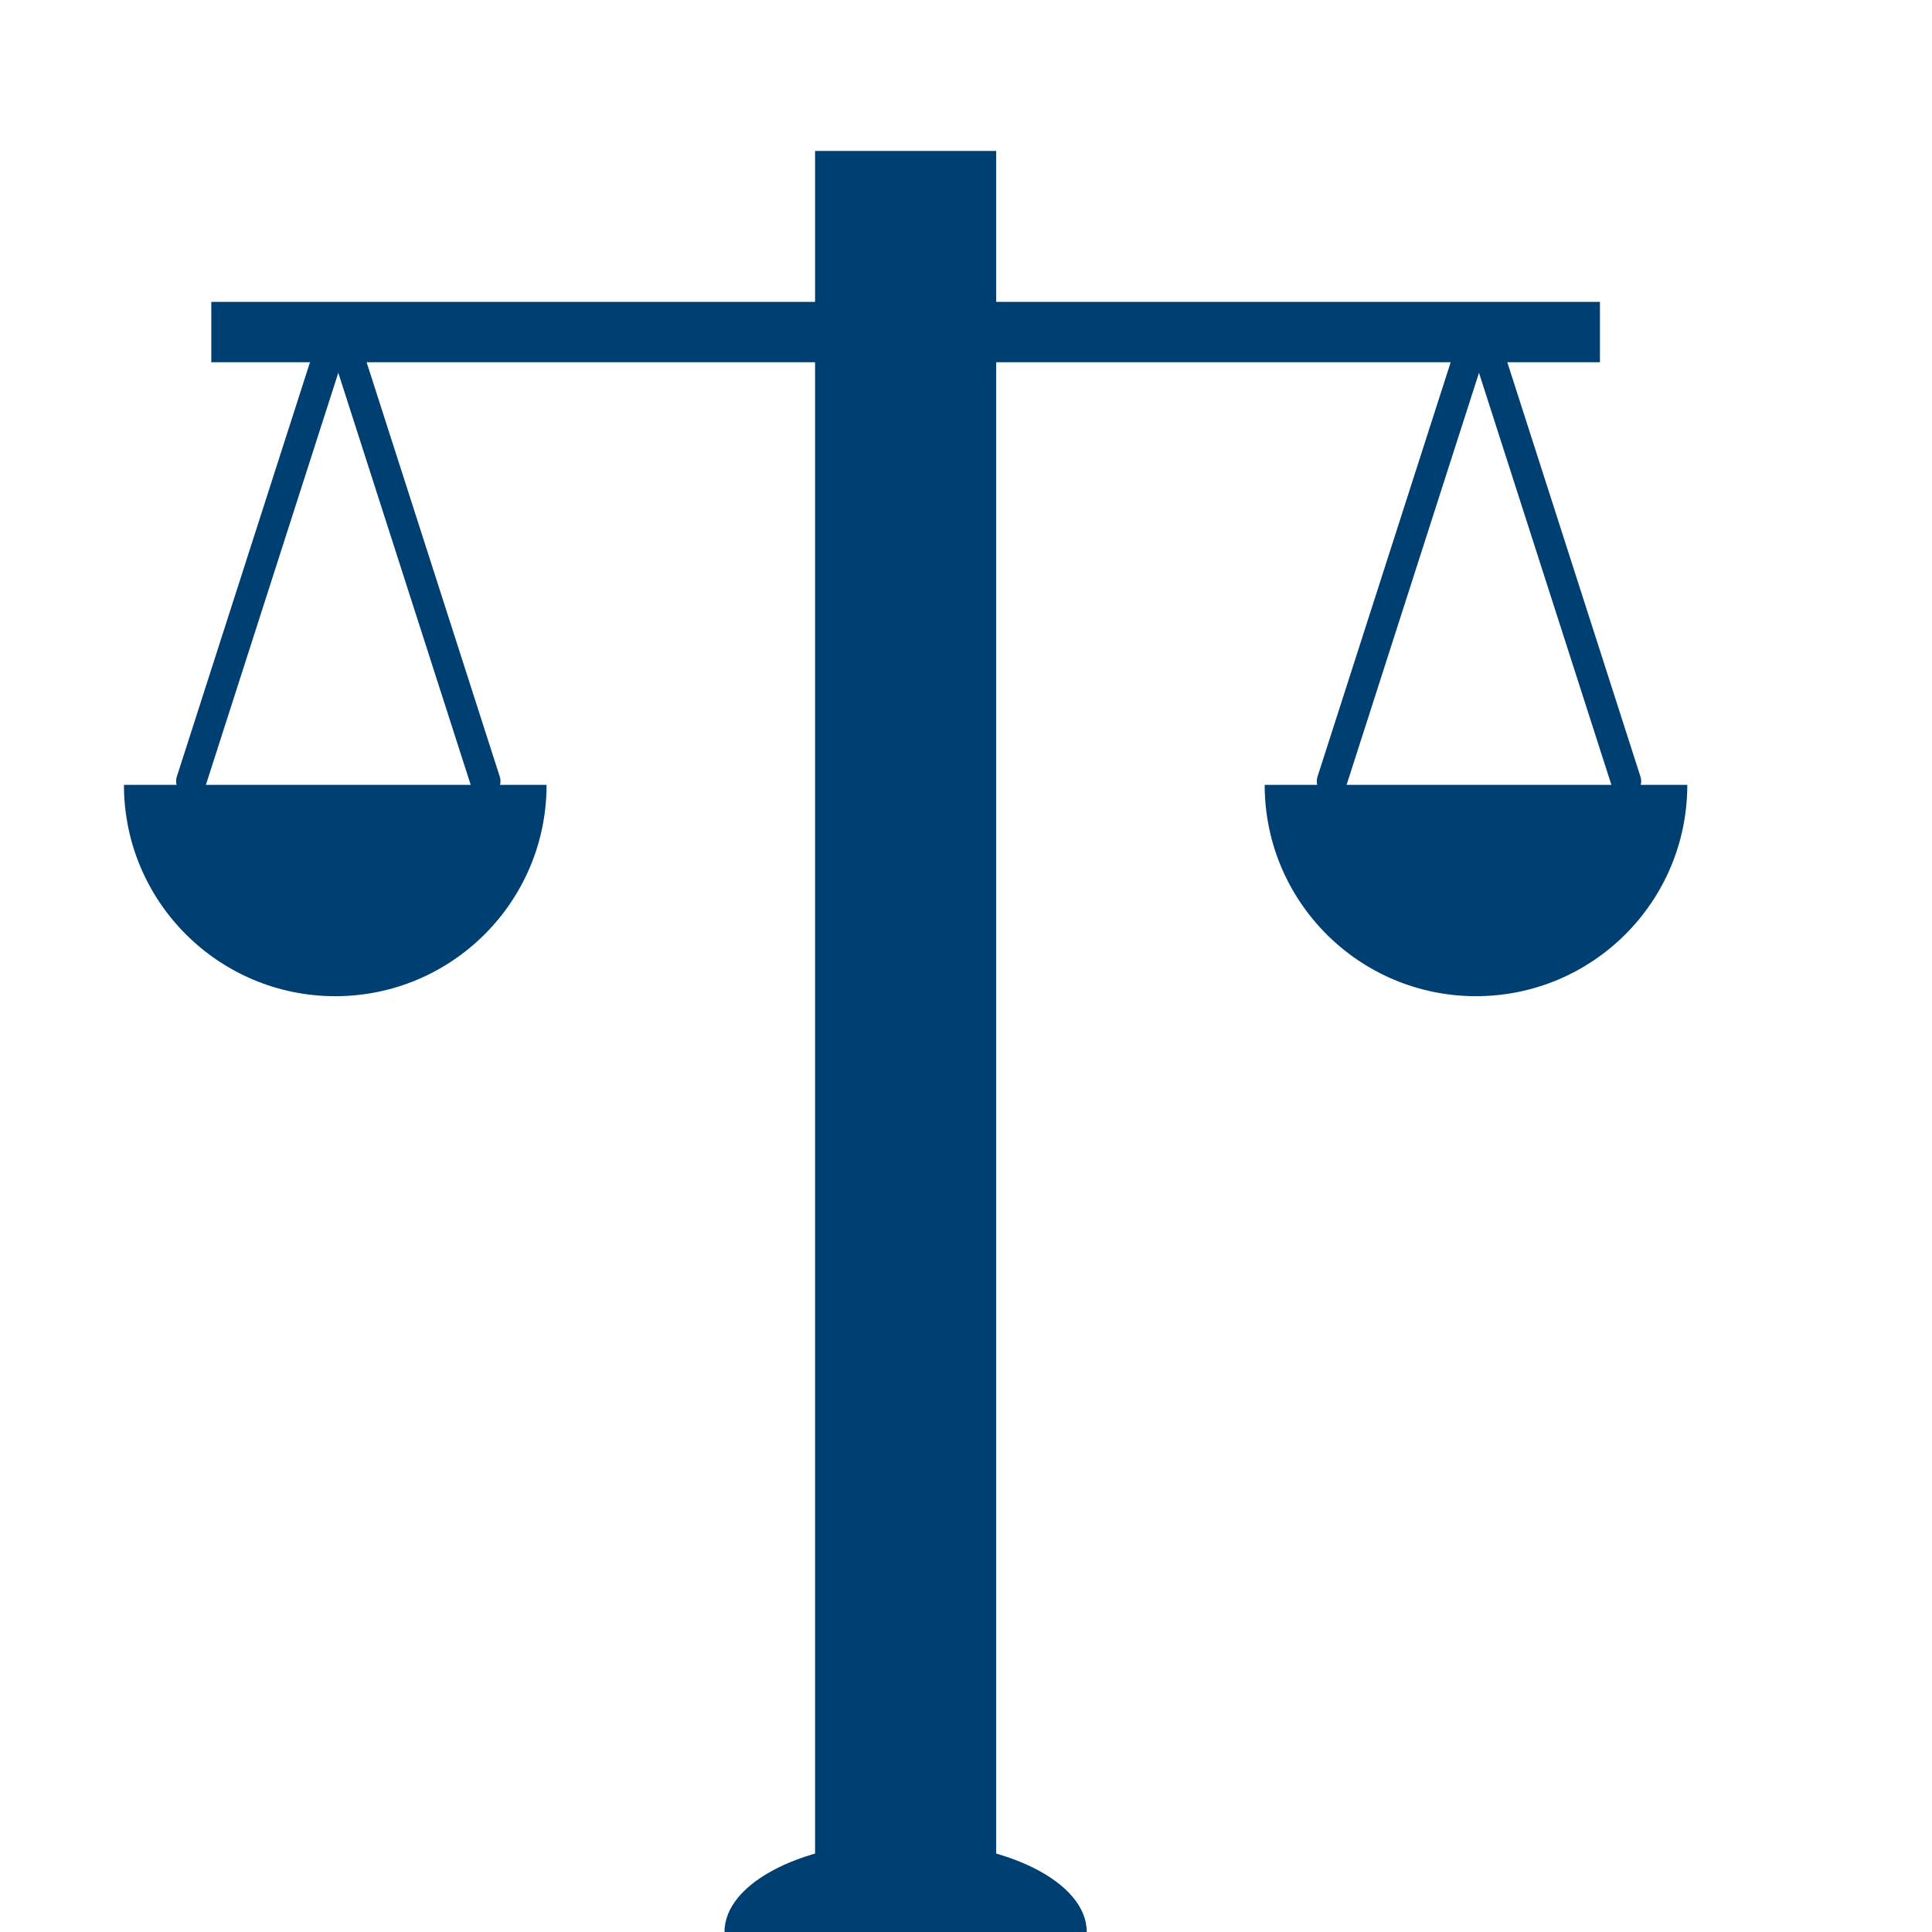
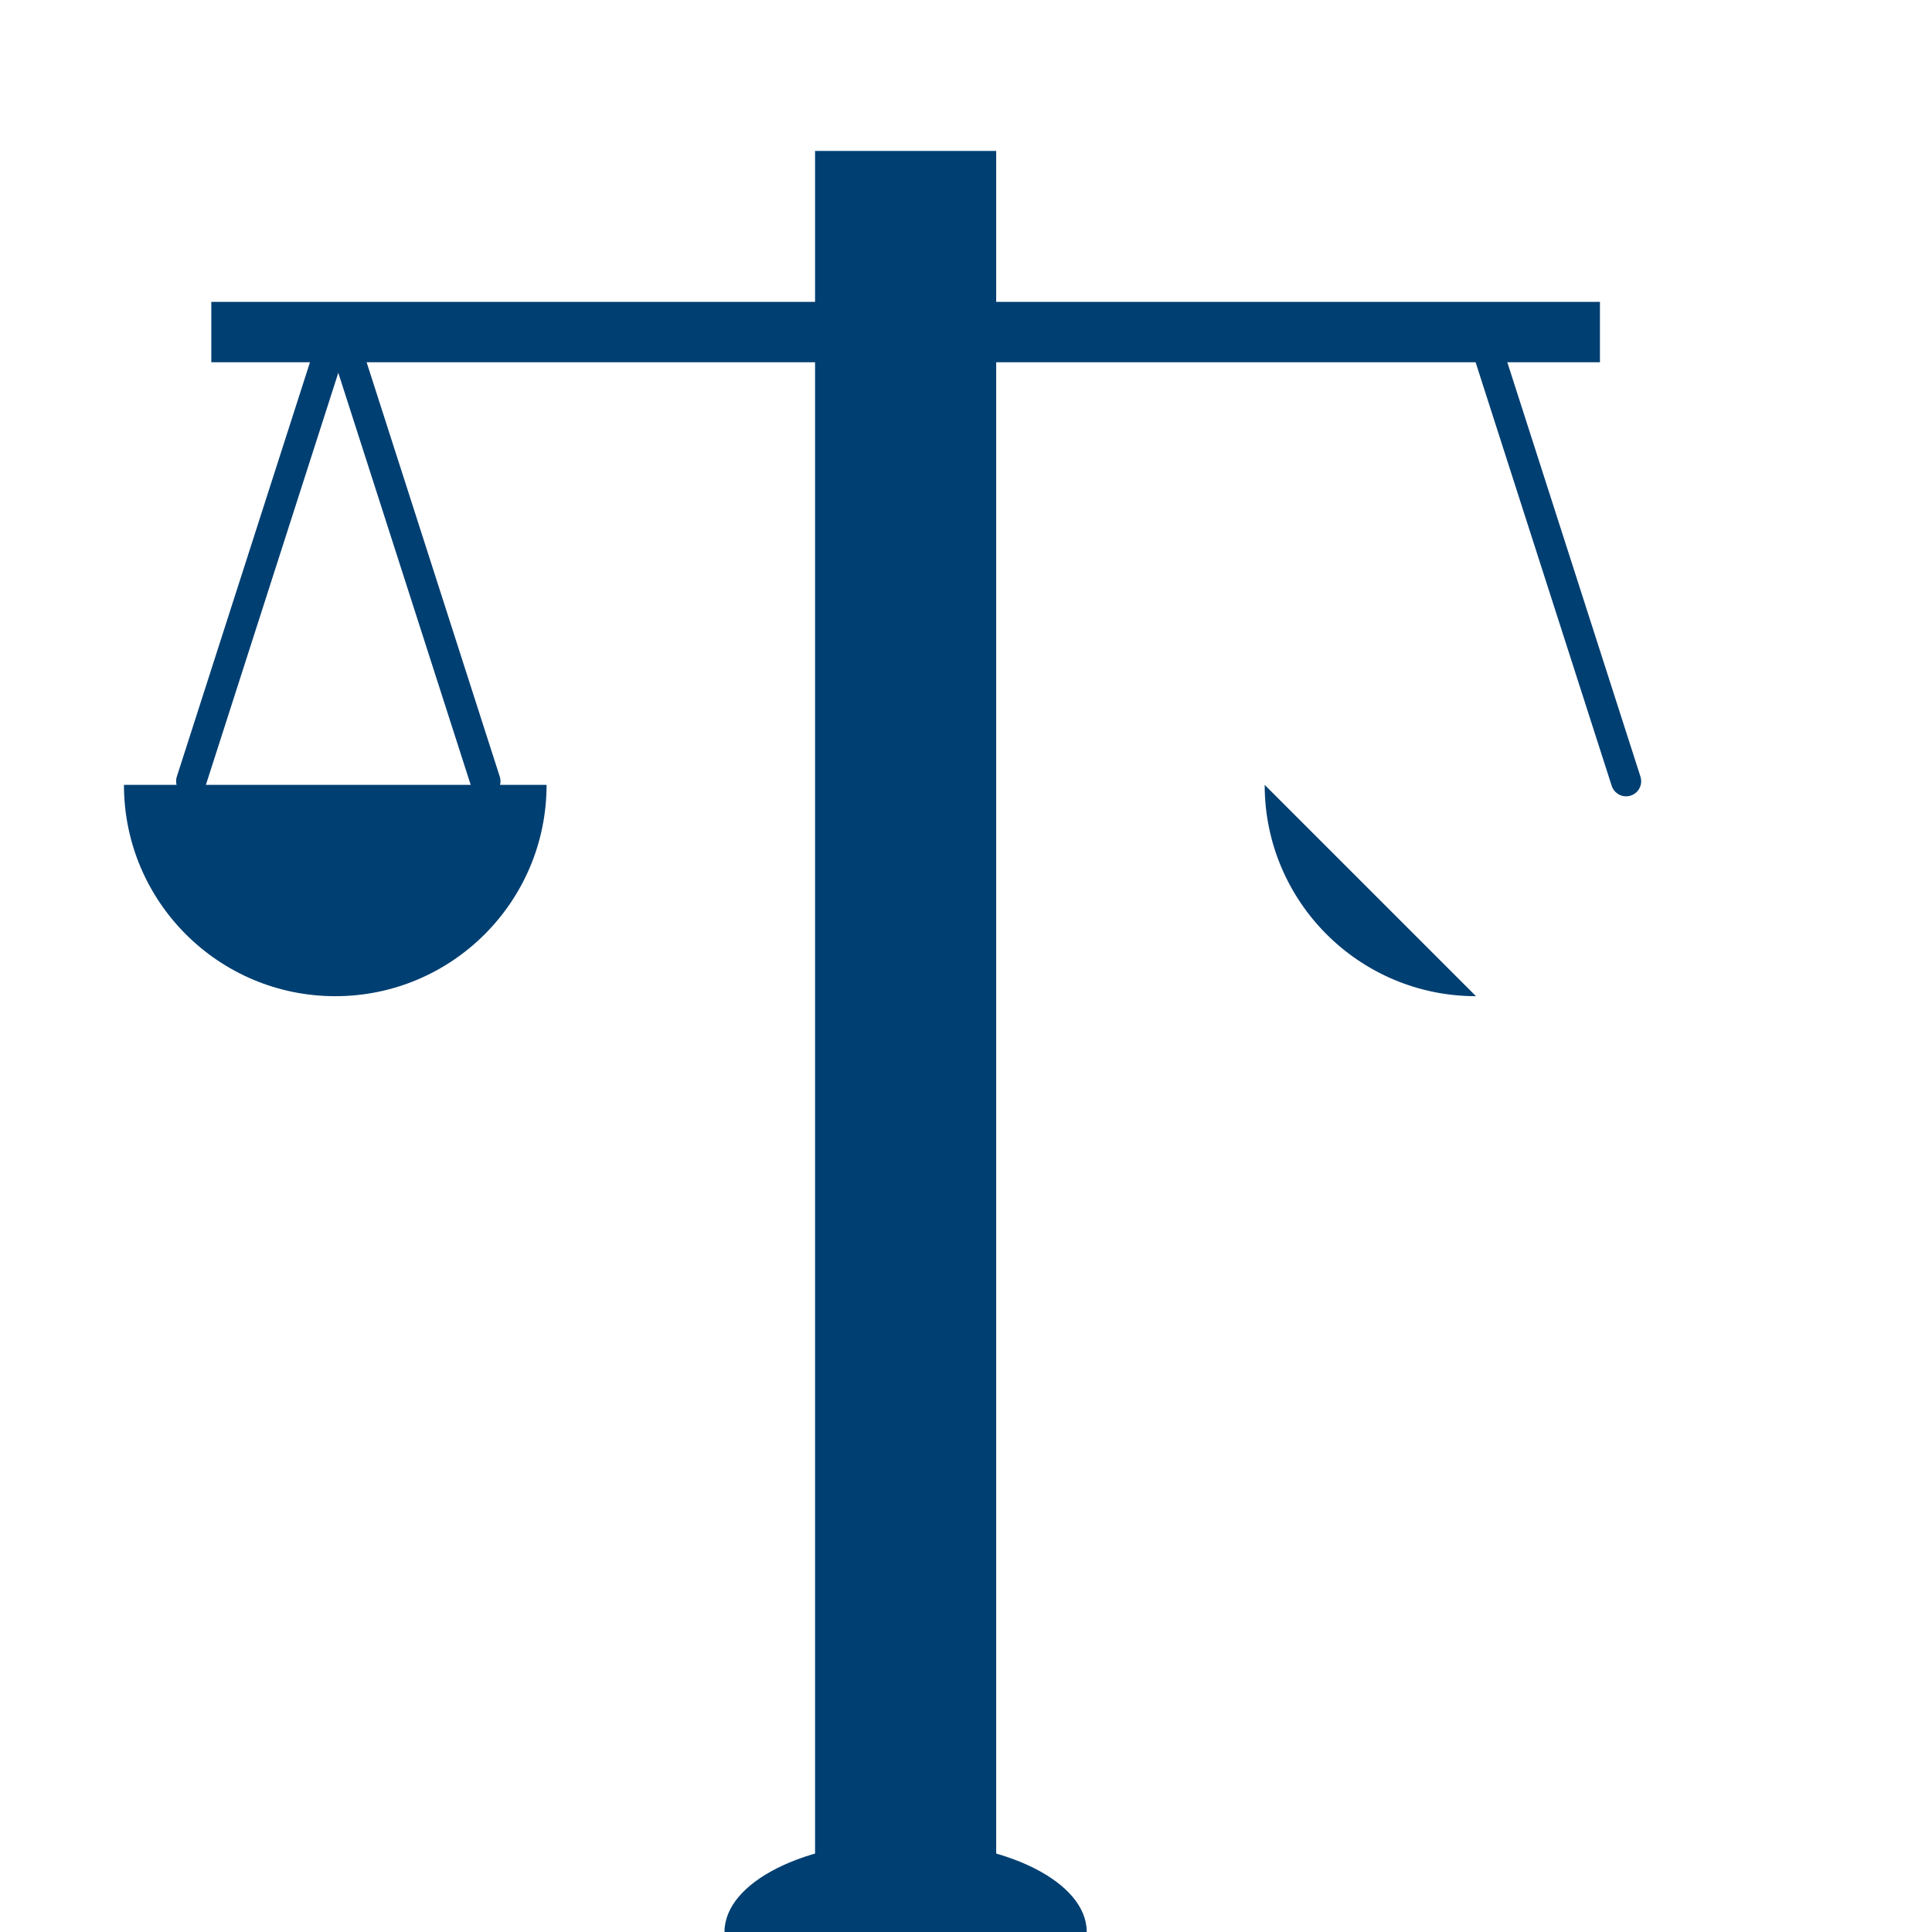
<svg xmlns="http://www.w3.org/2000/svg" xmlns:ns1="http://www.serif.com/" width="100%" height="100%" viewBox="0 0 64 64" version="1.1" xml:space="preserve" style="fill-rule:evenodd;clip-rule:evenodd;stroke-linecap:round;">
  <g id="Business--100-" ns1:id="Business-(100)">
    <rect id="Rectangle-475" x="27" y="5" width="6" height="58" style="fill:rgb(0,63,114);" />
    <path id="Oval-171" d="M36,64C36,62.343 33.314,61 30,61C26.686,61 24,62.343 24,64L36,64Z" style="fill:rgb(0,63,114);" />
    <path id="Path-133" d="M11.079,11.112L6.334,25.879" style="fill:none;stroke:rgb(0,63,114);stroke-width:1px;" />
    <g id="Path-1331" ns1:id="Path-133" transform="matrix(1,0,0,1,37.787,0)">
-       <path d="M11.079,11.112L6.334,25.879" style="fill:none;stroke:rgb(0,63,114);stroke-width:1px;" />
-     </g>
+       </g>
    <g id="Path-133-Copy" transform="matrix(-1,0,0,1,27.413,0)">
      <path d="M16.079,11.112L11.334,25.879" style="fill:none;stroke:rgb(0,63,114);stroke-width:1px;" />
    </g>
    <g id="Path-133-Copy1" ns1:id="Path-133-Copy" transform="matrix(-1,0,0,1,65.2,0)">
      <path d="M16.079,11.112L11.334,25.879" style="fill:none;stroke:rgb(0,63,114);stroke-width:1px;" />
    </g>
    <rect id="Rectangle-476" x="7" y="10" width="46" height="2" style="fill:rgb(0,63,114);" />
    <g id="Oval-172" transform="matrix(-1,7.65714e-16,-7.65714e-16,-1,22.212,52)">
      <path d="M18.106,26C18.106,22.134 14.972,19 11.106,19C7.24,19 4.106,22.134 4.106,26L18.106,26Z" style="fill:rgb(0,63,114);" />
    </g>
    <g id="Oval-1721" ns1:id="Oval-172" transform="matrix(-1,7.65714e-16,-7.65714e-16,-1,60,52)">
-       <path d="M18.106,26C18.106,22.134 14.972,19 11.106,19C7.24,19 4.106,22.134 4.106,26L18.106,26Z" style="fill:rgb(0,63,114);" />
+       <path d="M18.106,26C18.106,22.134 14.972,19 11.106,19L18.106,26Z" style="fill:rgb(0,63,114);" />
    </g>
  </g>
</svg>